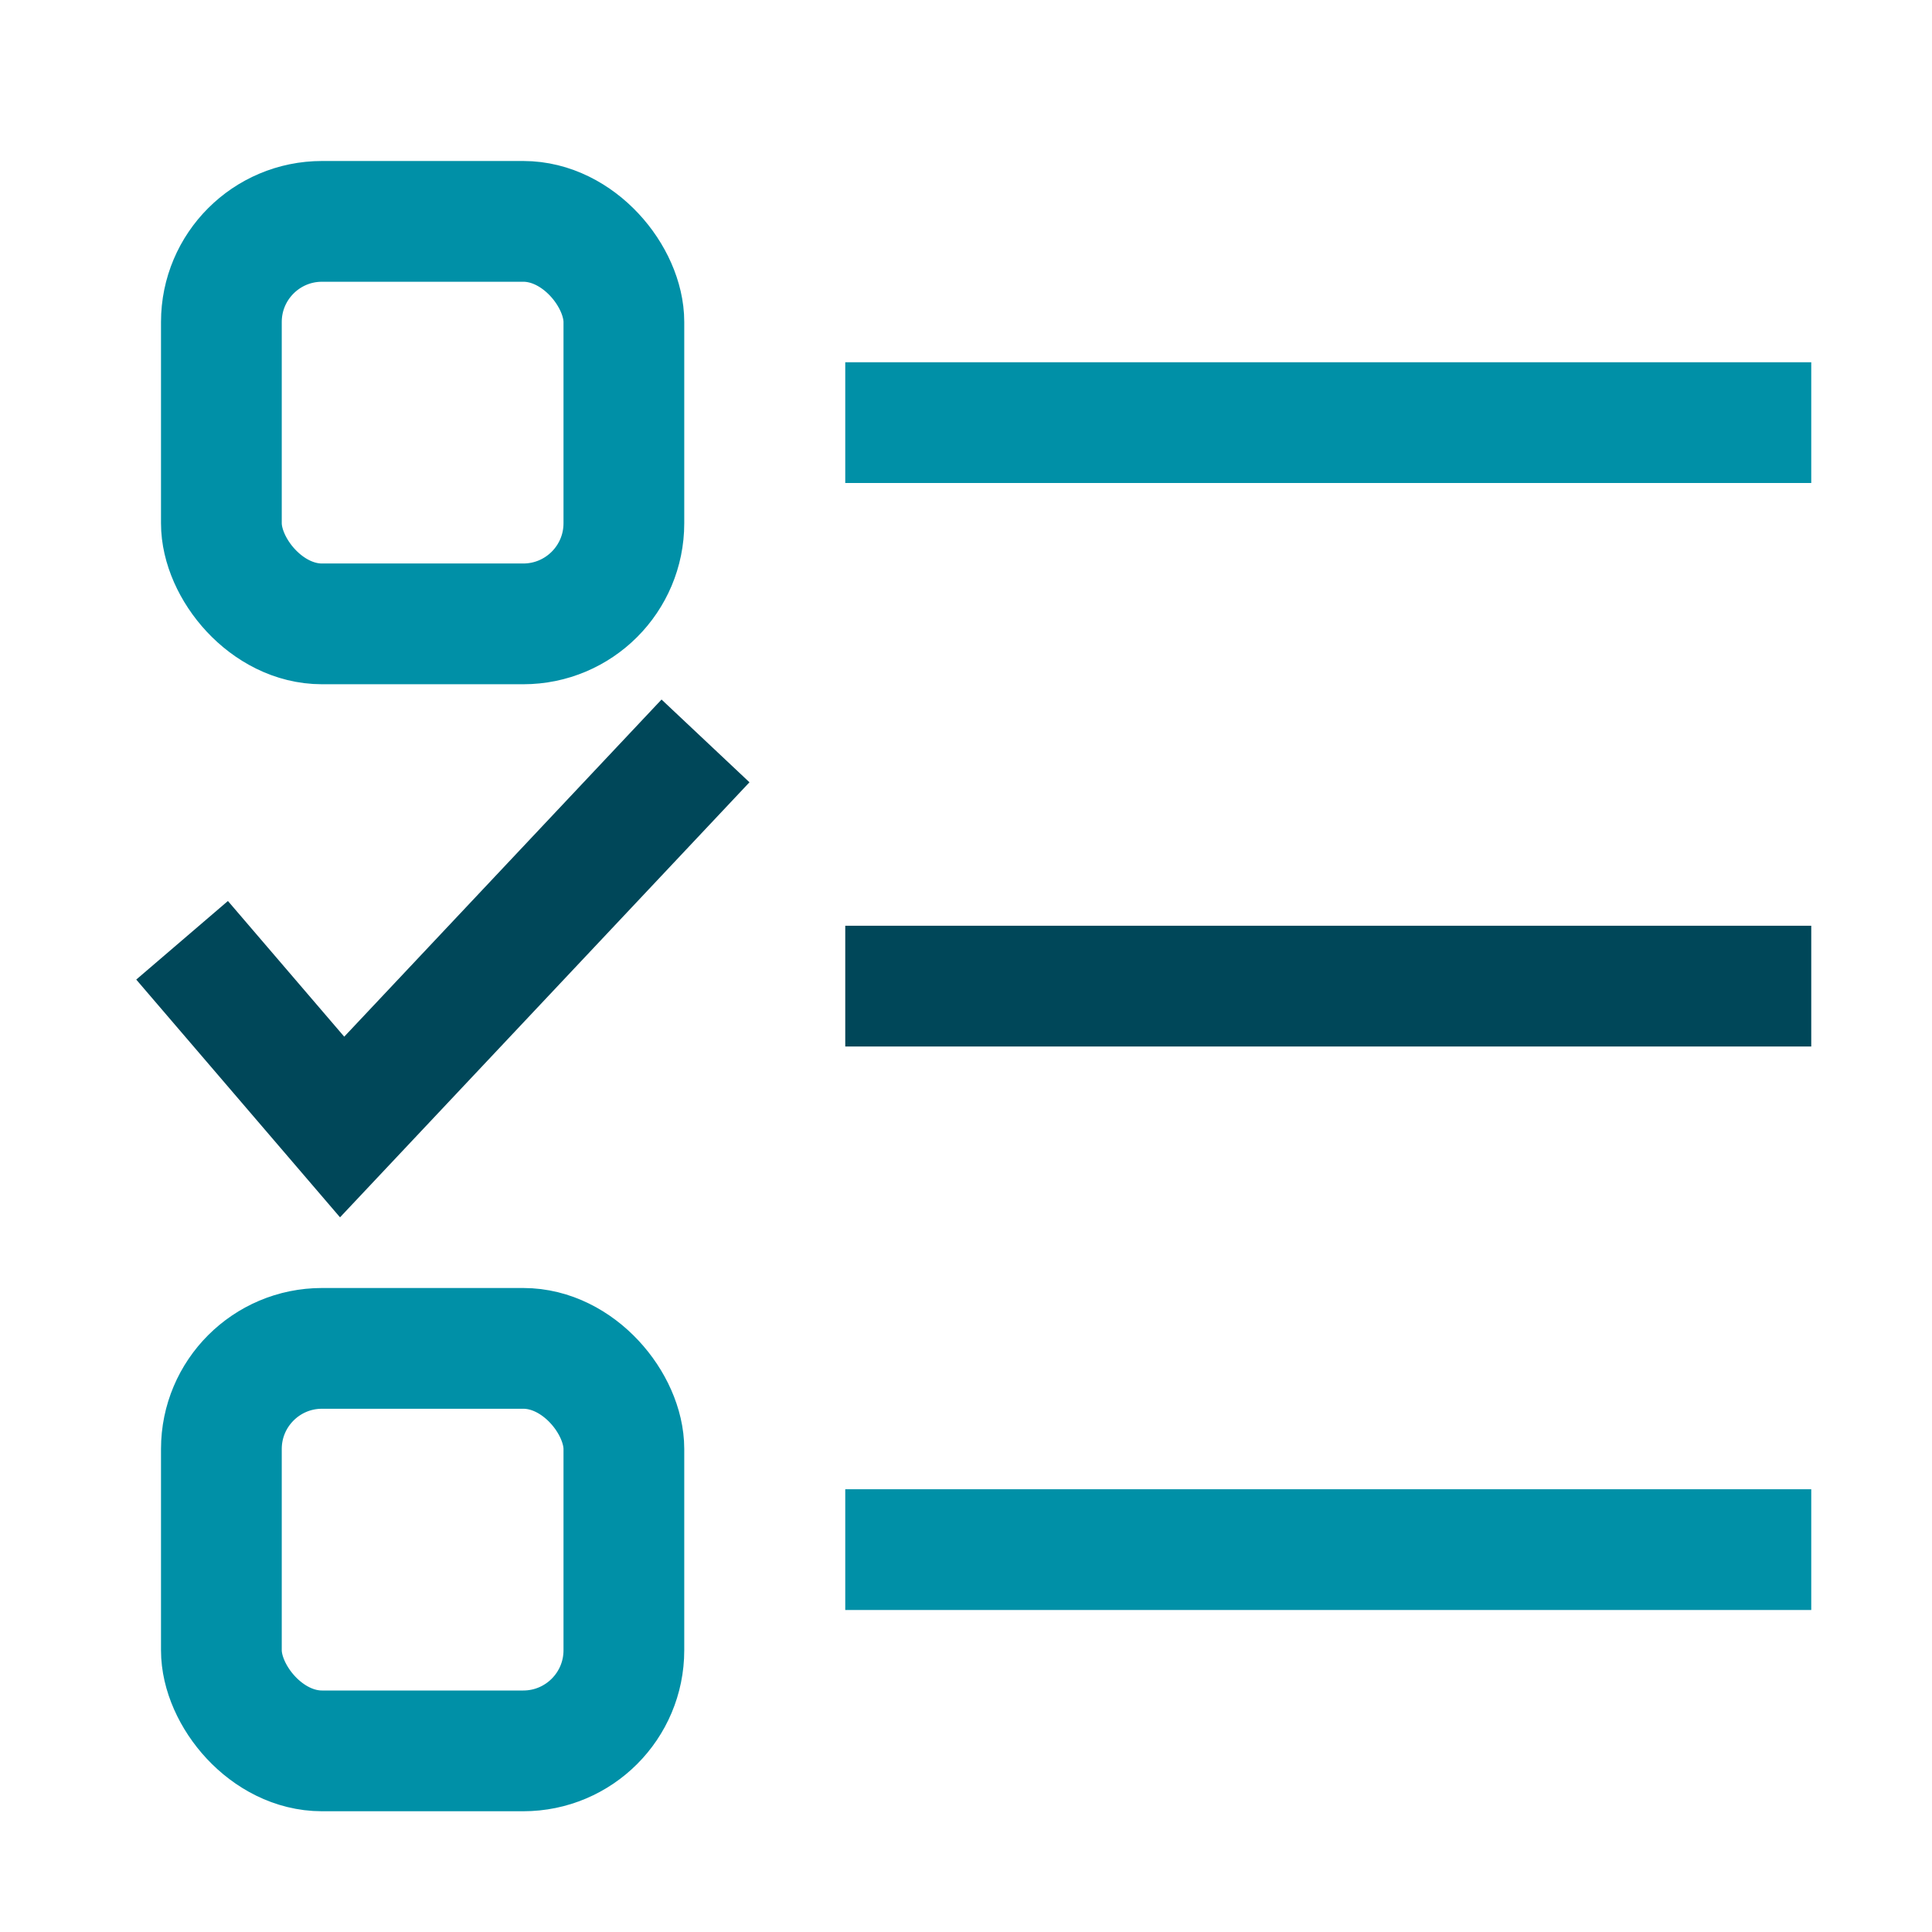
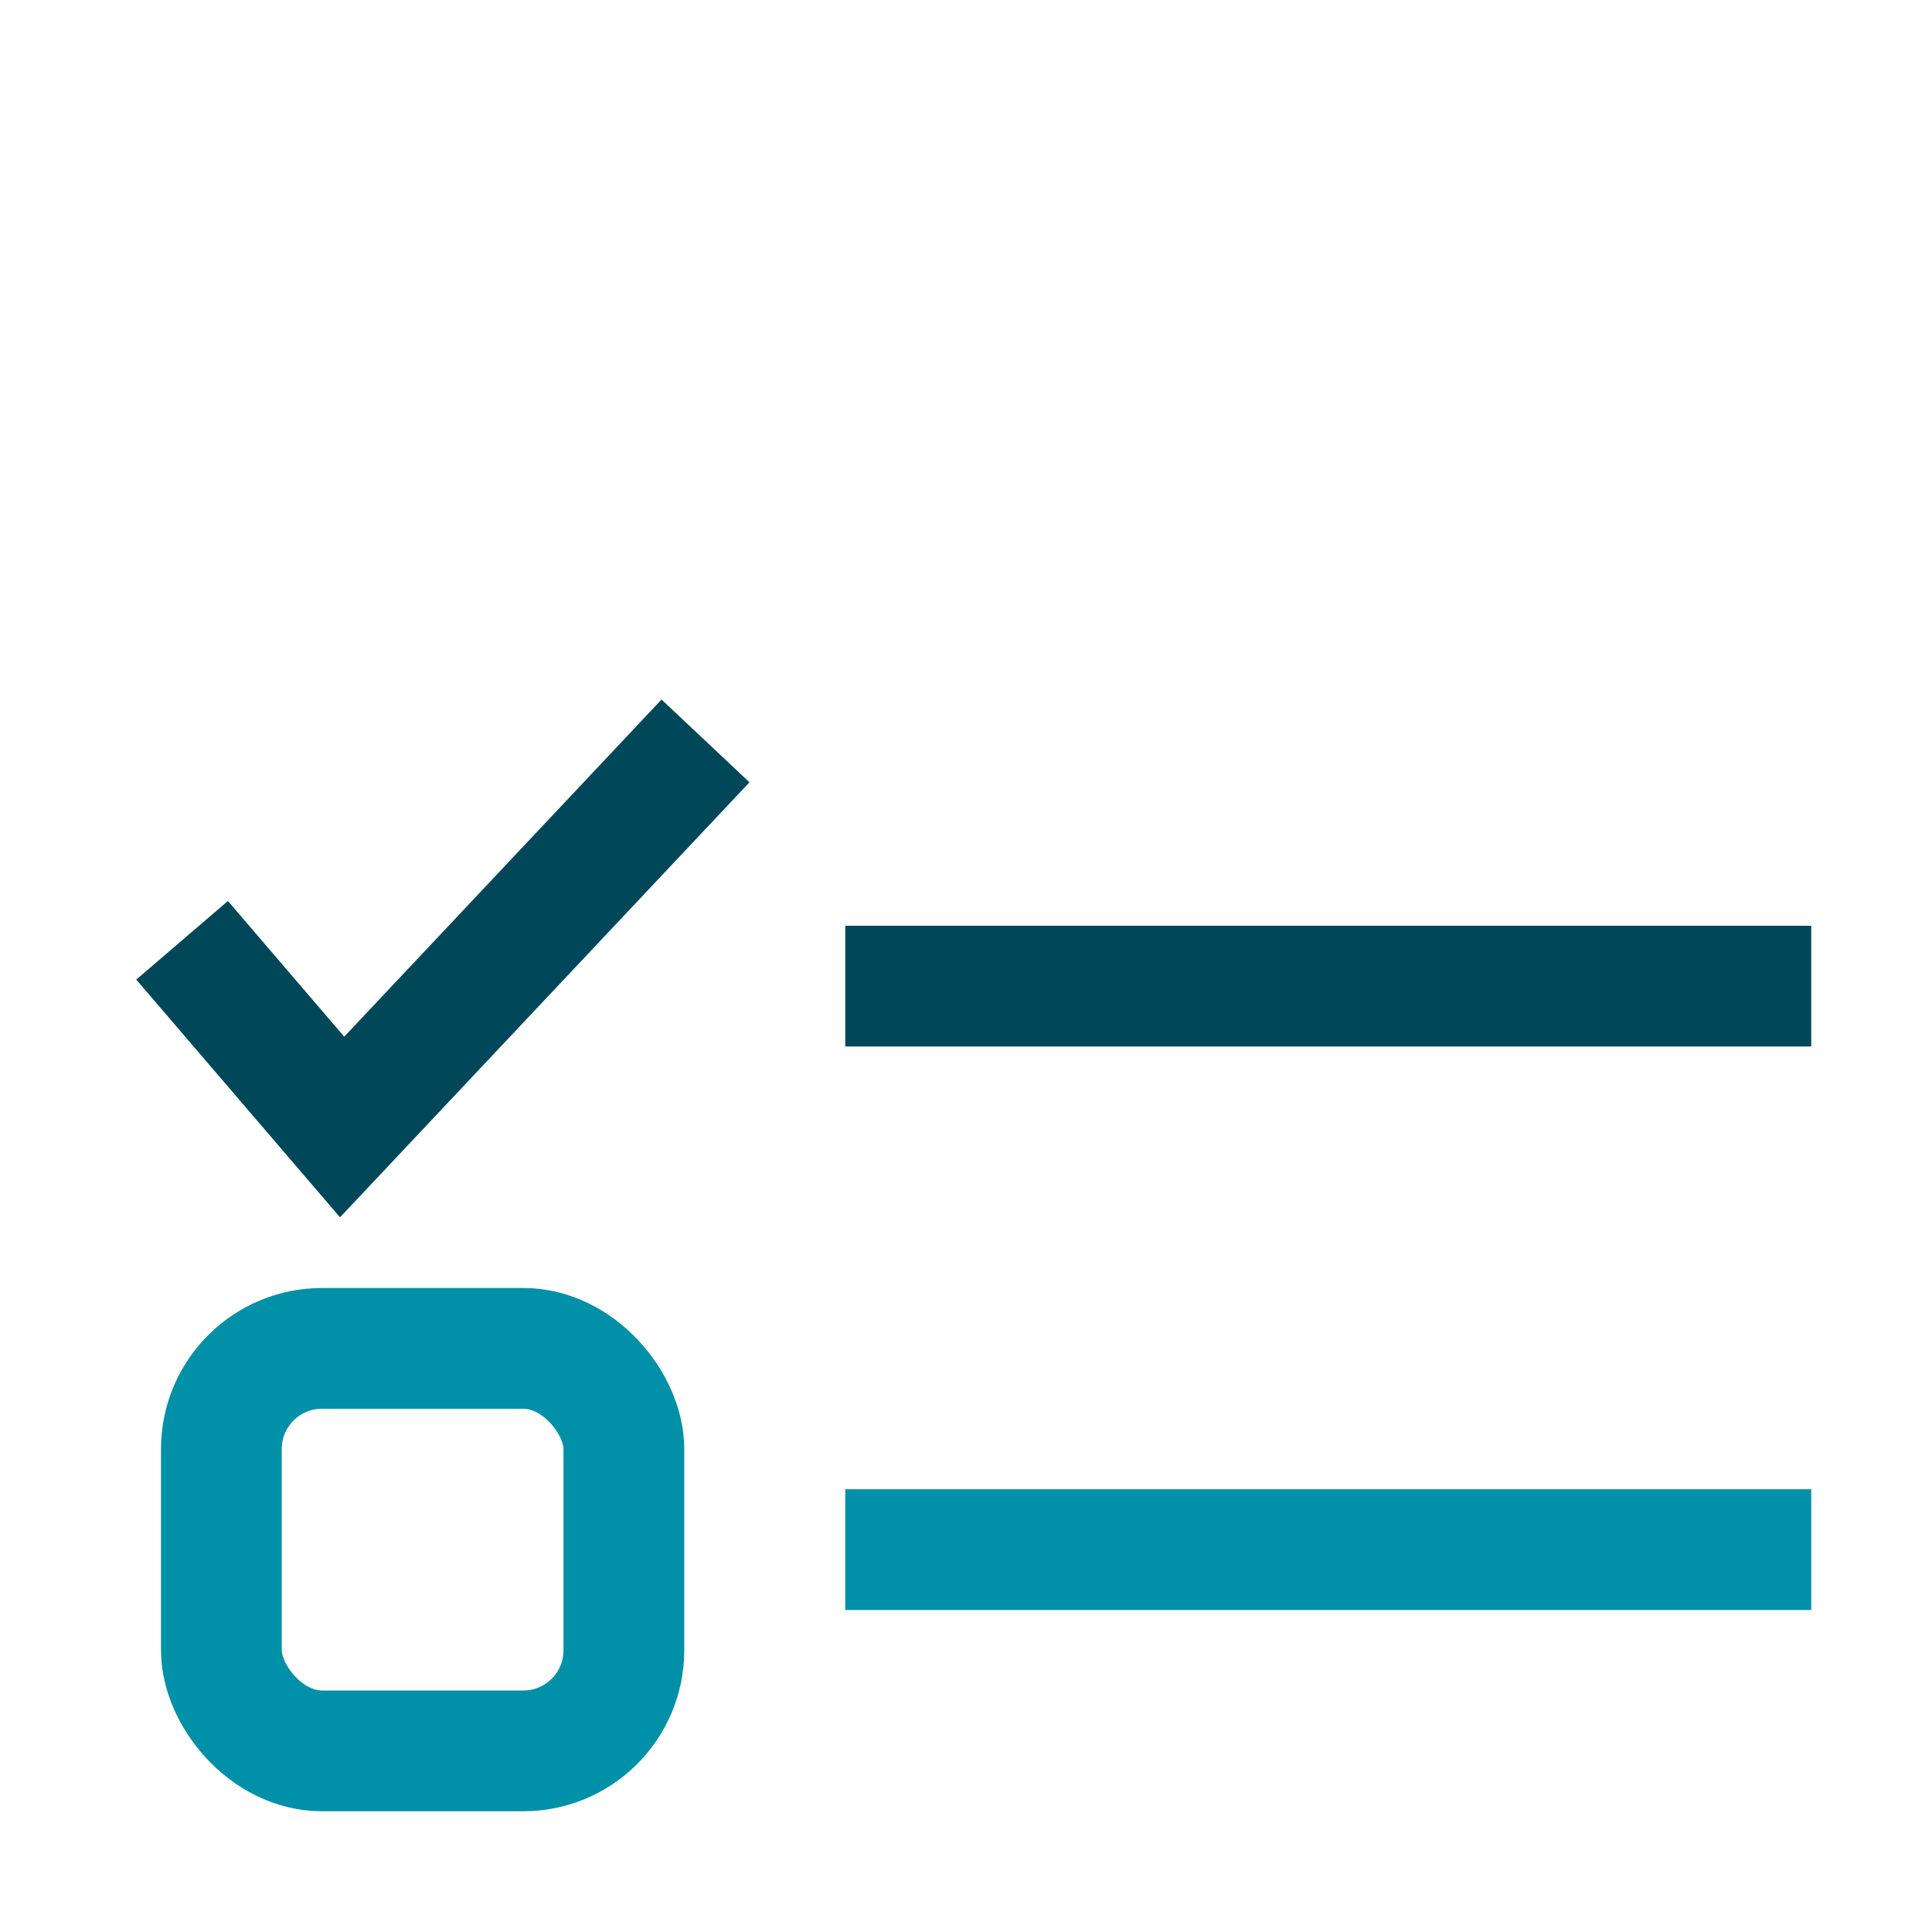
<svg xmlns="http://www.w3.org/2000/svg" height="48" width="48" viewBox="0 0 48 48">
  <title>list todo</title>
  <g stroke-linecap="square" stroke-width="3" stroke-miterlimit="10" fill="none" stroke="#0090a7" stroke-linejoin="miter" class="nc-icon-wrapper" transform="translate(0.5 0.5)">
    <path d="M22 38L43 38" />
    <path d="M22 24L43 24" stroke="#004759" />
-     <path d="M22 10L43 10" />
-     <rect x="5" y="5" width="10" height="10" rx="2.5" data-cap="butt" stroke-linecap="butt" />
    <rect x="5" y="33" width="10" height="10" rx="2.5" data-cap="butt" stroke-linecap="butt" />
    <path d="M5 24L8 27.5L16 19" stroke="#004759" />
  </g>
</svg>